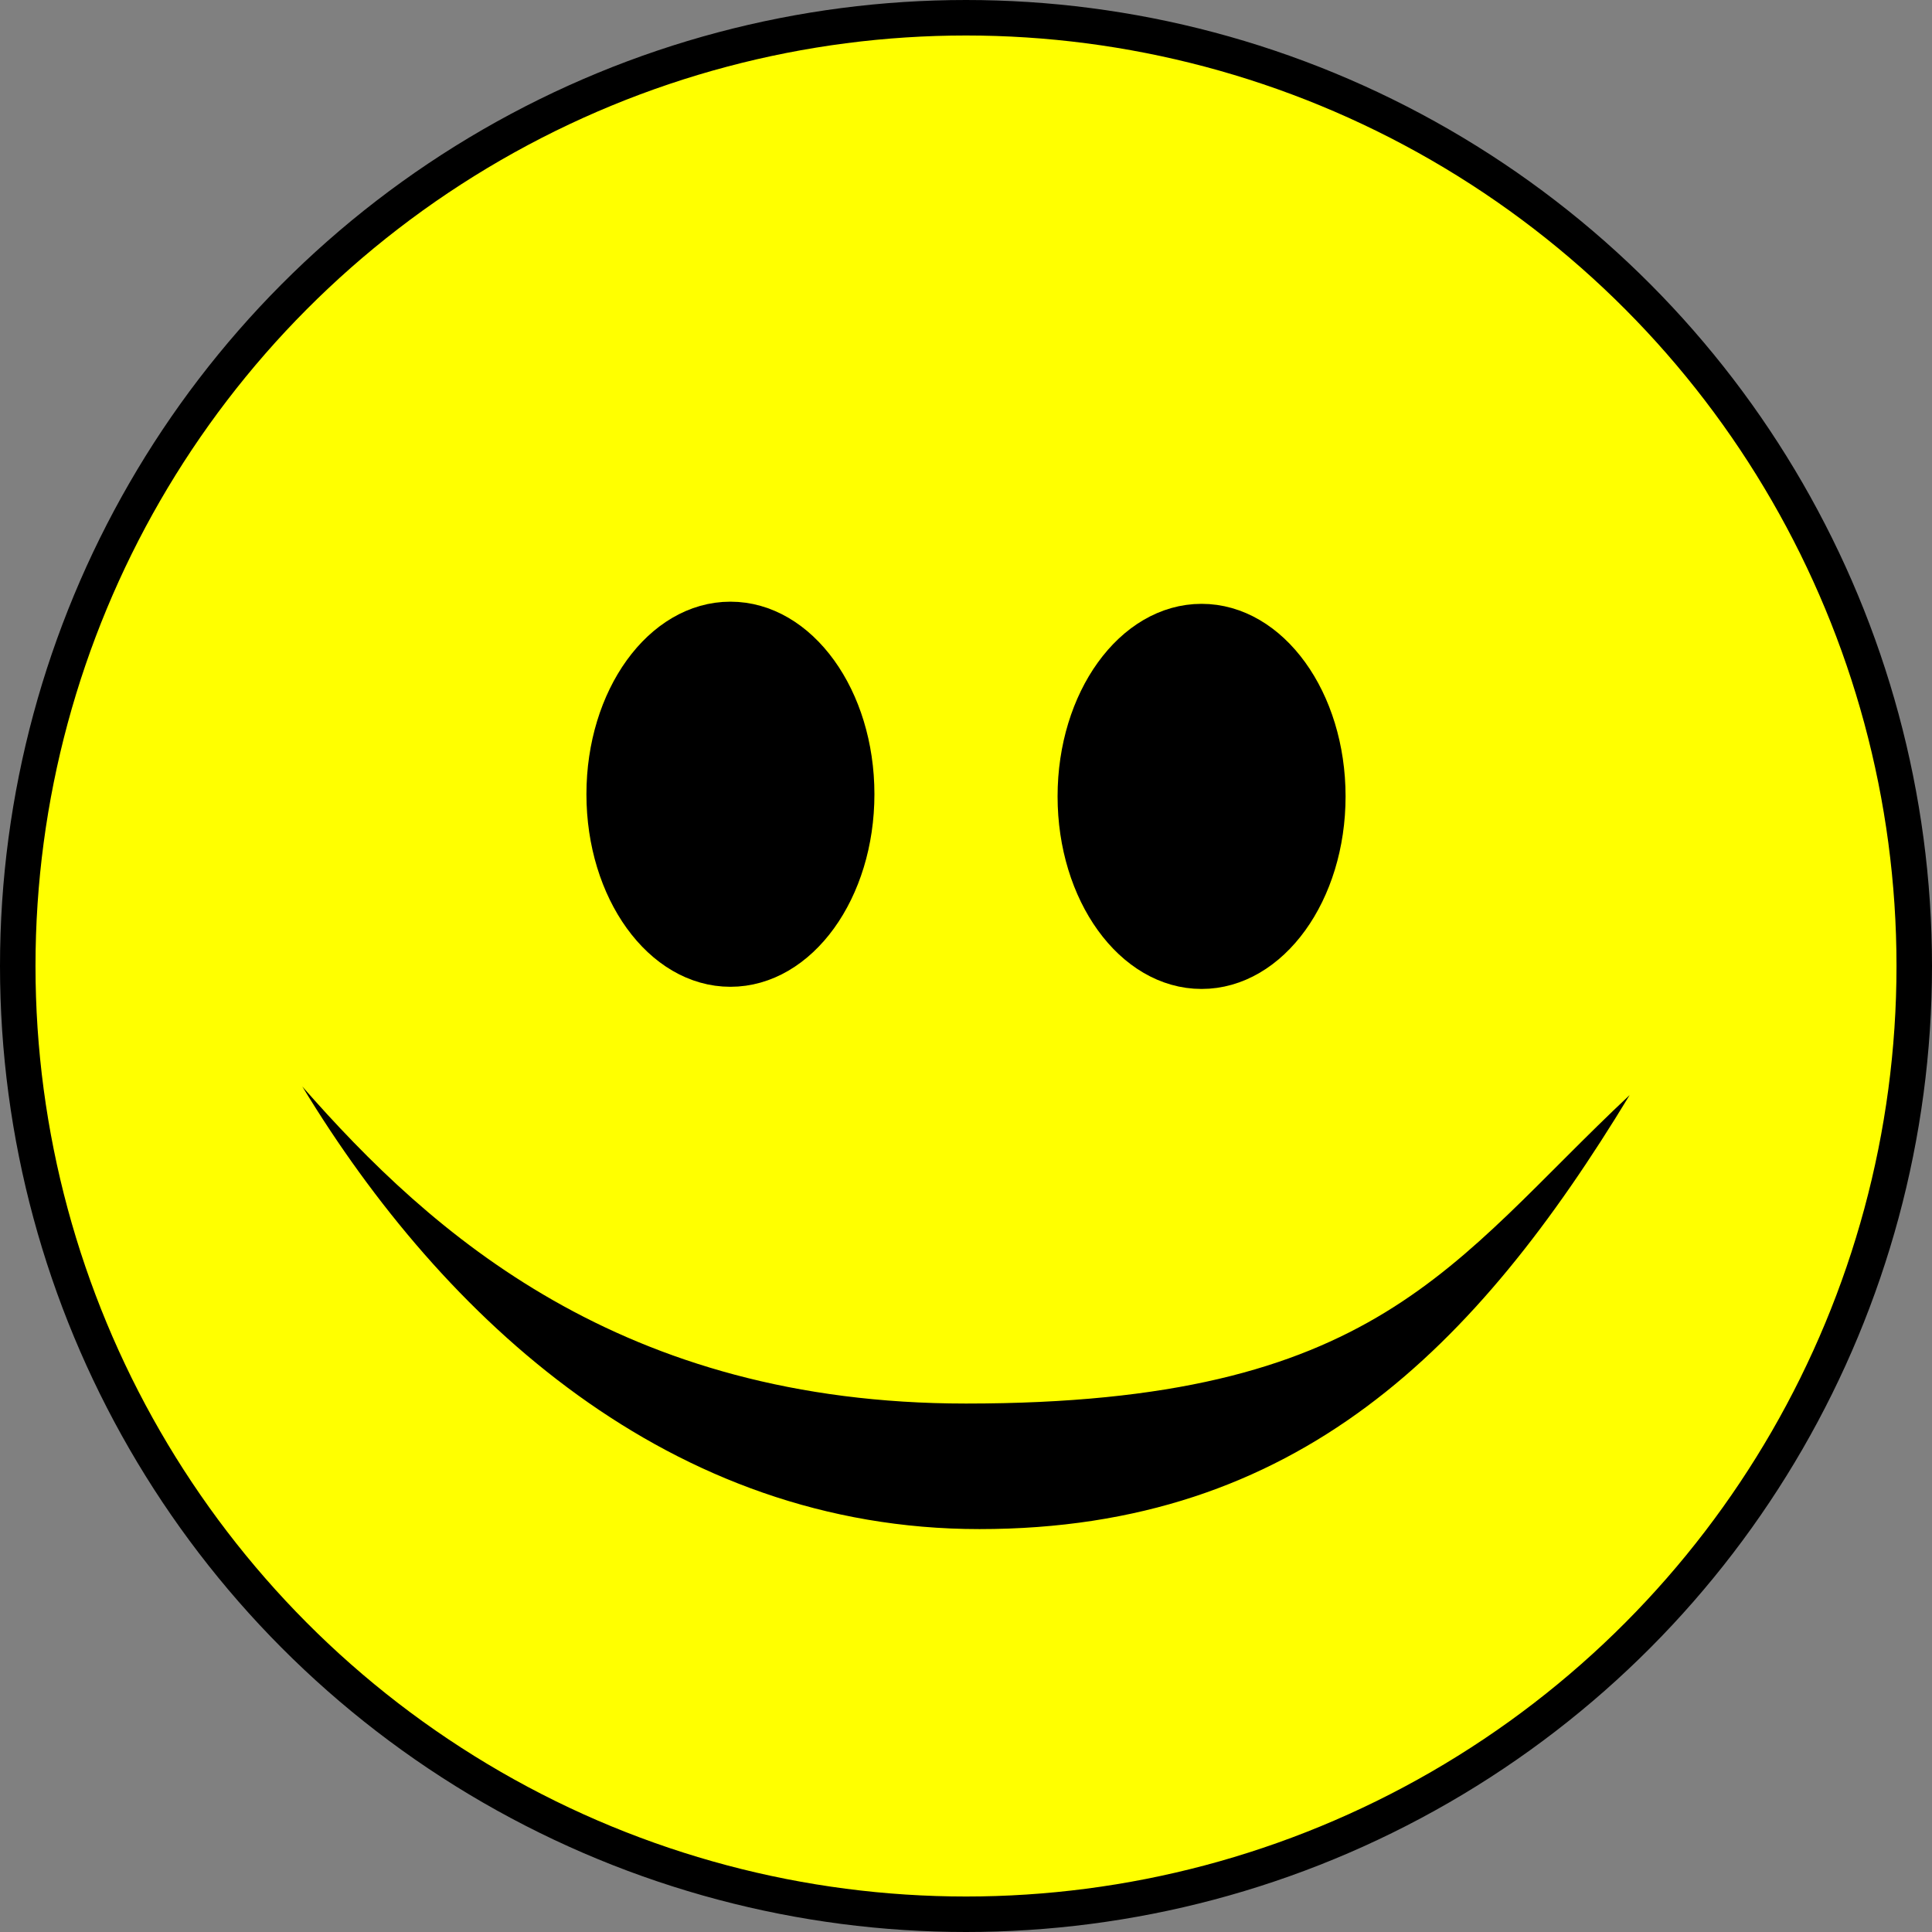
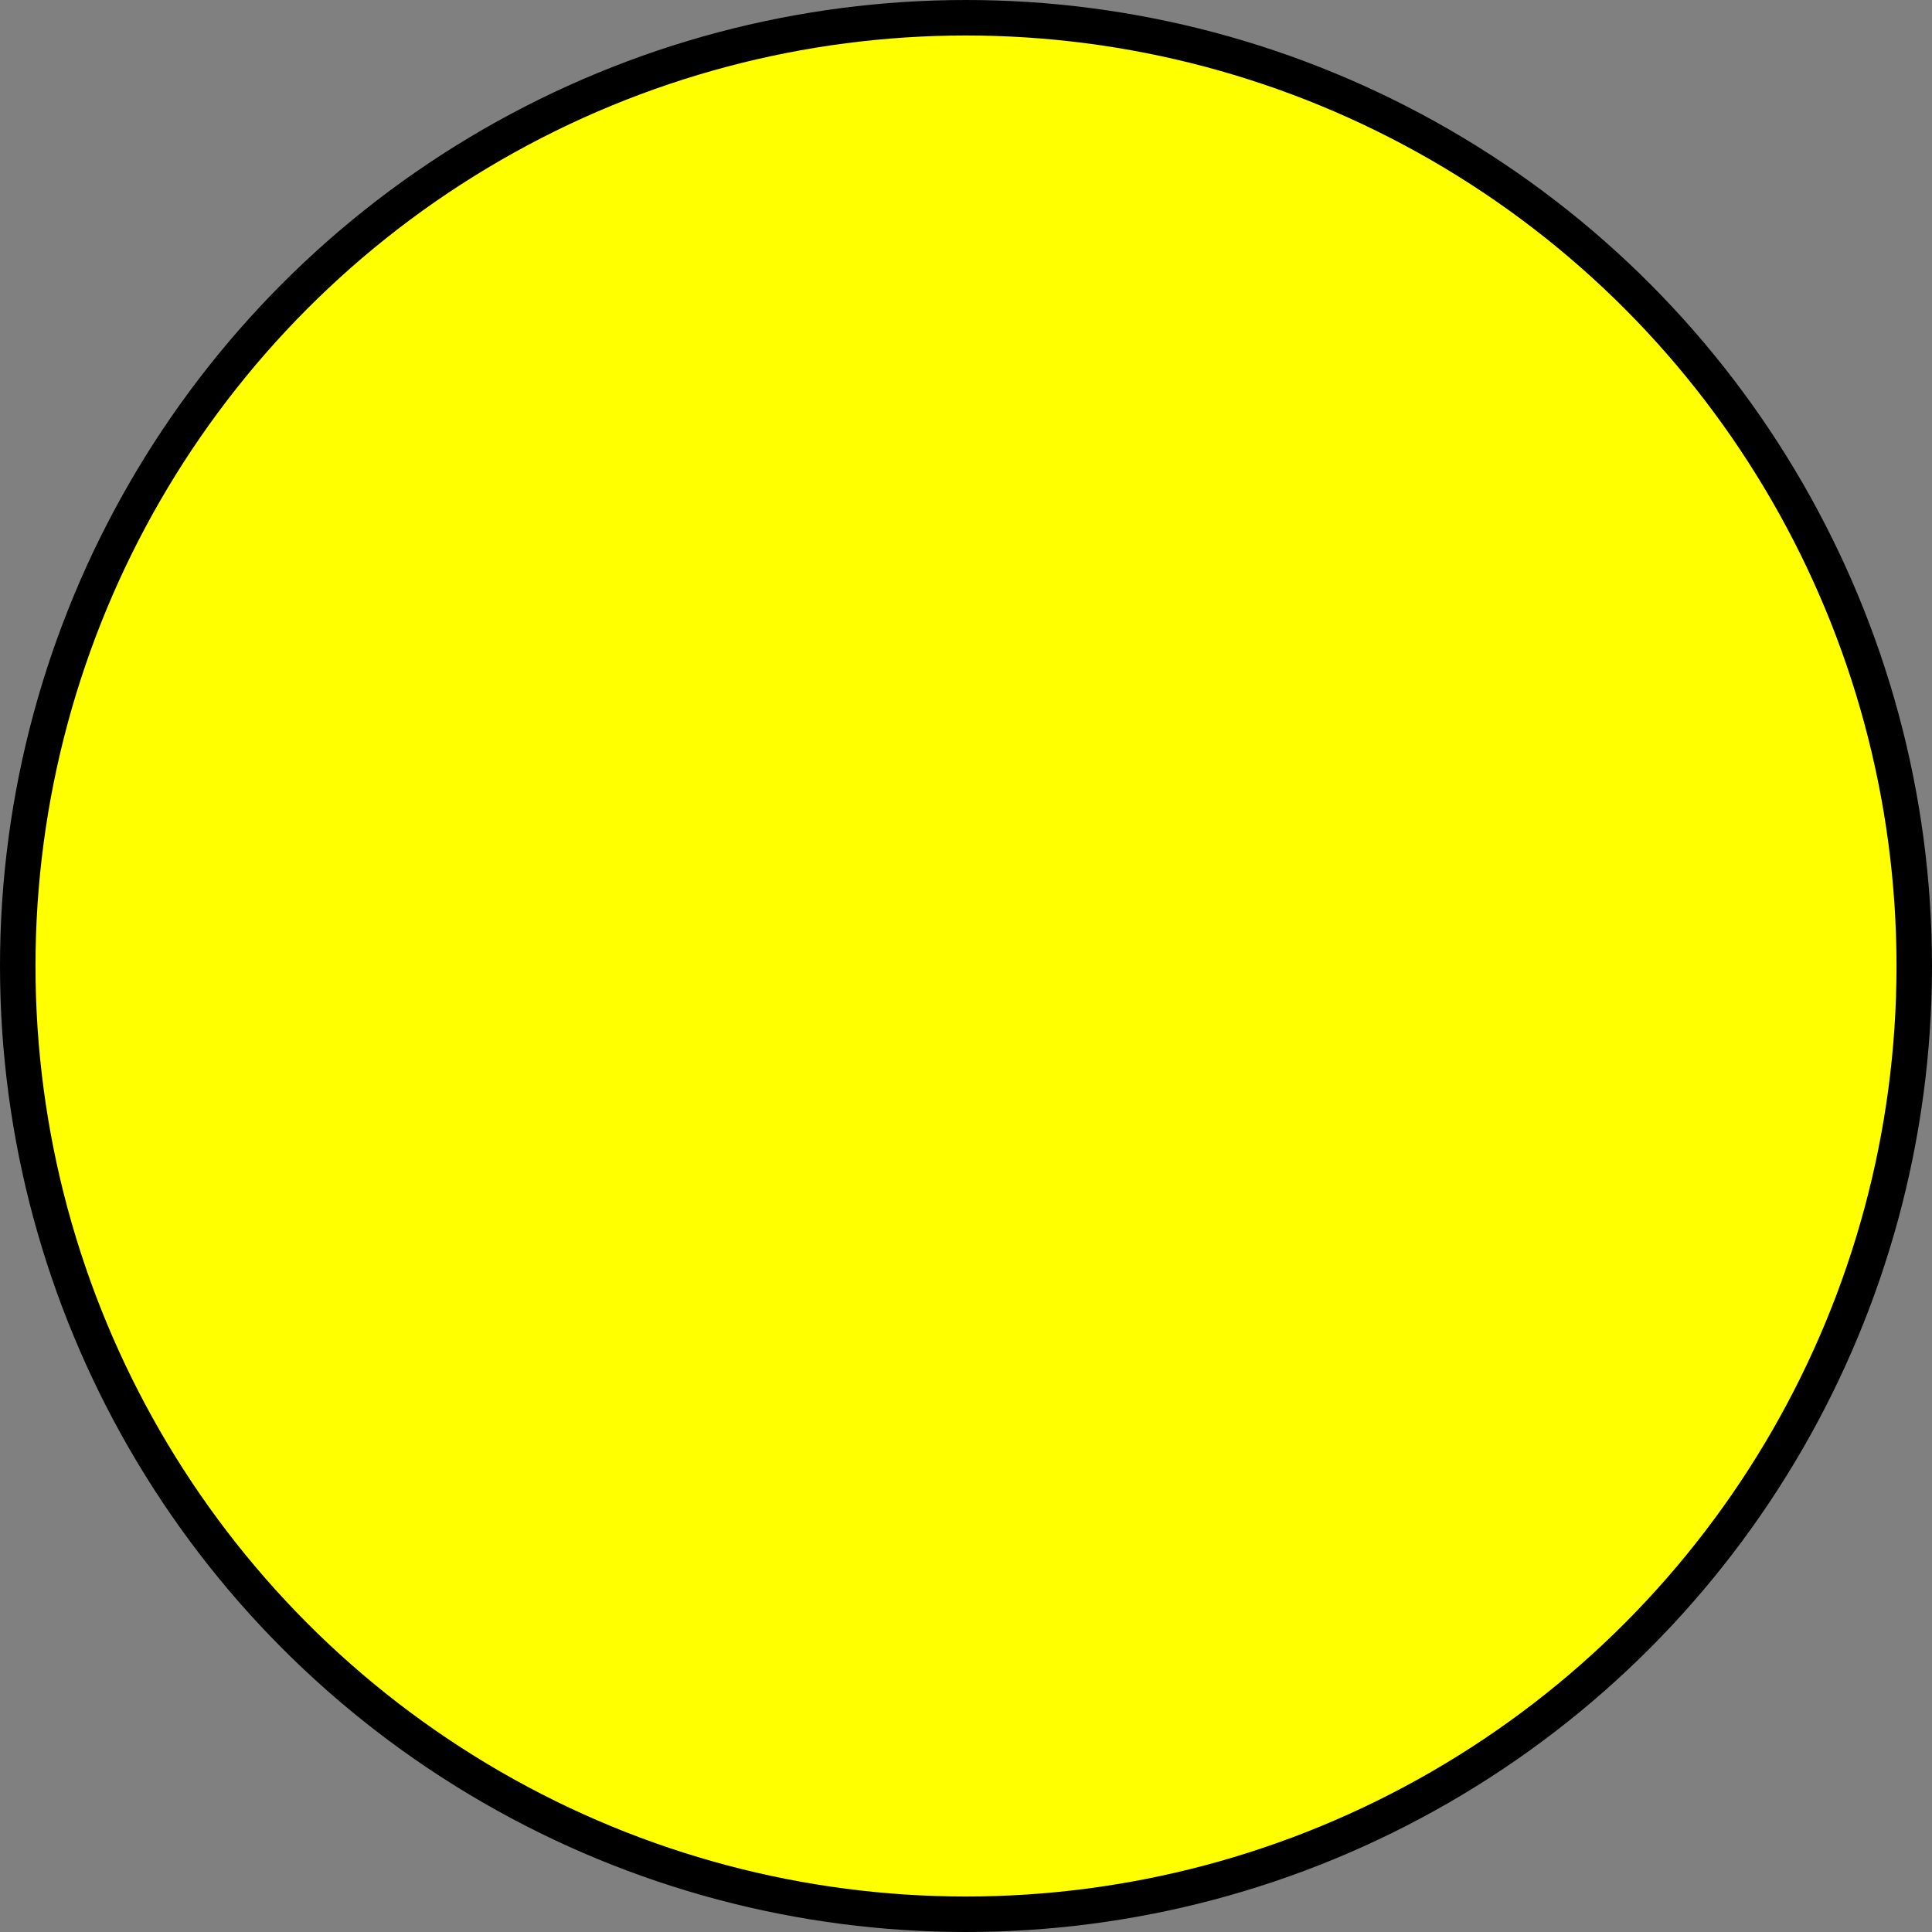
<svg xmlns="http://www.w3.org/2000/svg" width="580.571" height="580.571" viewBox="0 0 544.286 544.286">
  <rect x="0" y="0" width="544.286" height="544.286" fill="#808080" stroke="none" />
  <g transform="translate(-109.286 -251.362)">
    <circle style="isolation:auto;mix-blend-mode:normal;solid-color:#000;solid-opacity:1" cx="381.429" cy="523.505" r="267.143" color="#000" overflow="visible" fill="#ff0" stroke="#000" stroke-width="10" />
    <g transform="translate(-3.828 22.629)" color="#000" stroke="#000" stroke-width="10">
-       <ellipse style="isolation:auto;mix-blend-mode:normal;solid-color:#000;solid-opacity:1" cx="318.89" cy="452.486" rx="35.567" ry="49.247" overflow="visible" />
-       <ellipse ry="49.247" rx="35.567" cy="453.094" cx="451.624" style="isolation:auto;mix-blend-mode:normal;solid-color:#000;solid-opacity:1" overflow="visible" />
-     </g>
-     <path d="M568.4 559.862c-43.094 71.065-93.483 122.28-183.183 122.28-87.148 0-150.945-59.027-190.76-124.684 36.422 41.565 89.76 89.313 186.972 89.313 116.152 0 136.461-39.538 186.972-86.909z" />
+       </g>
  </g>
</svg>